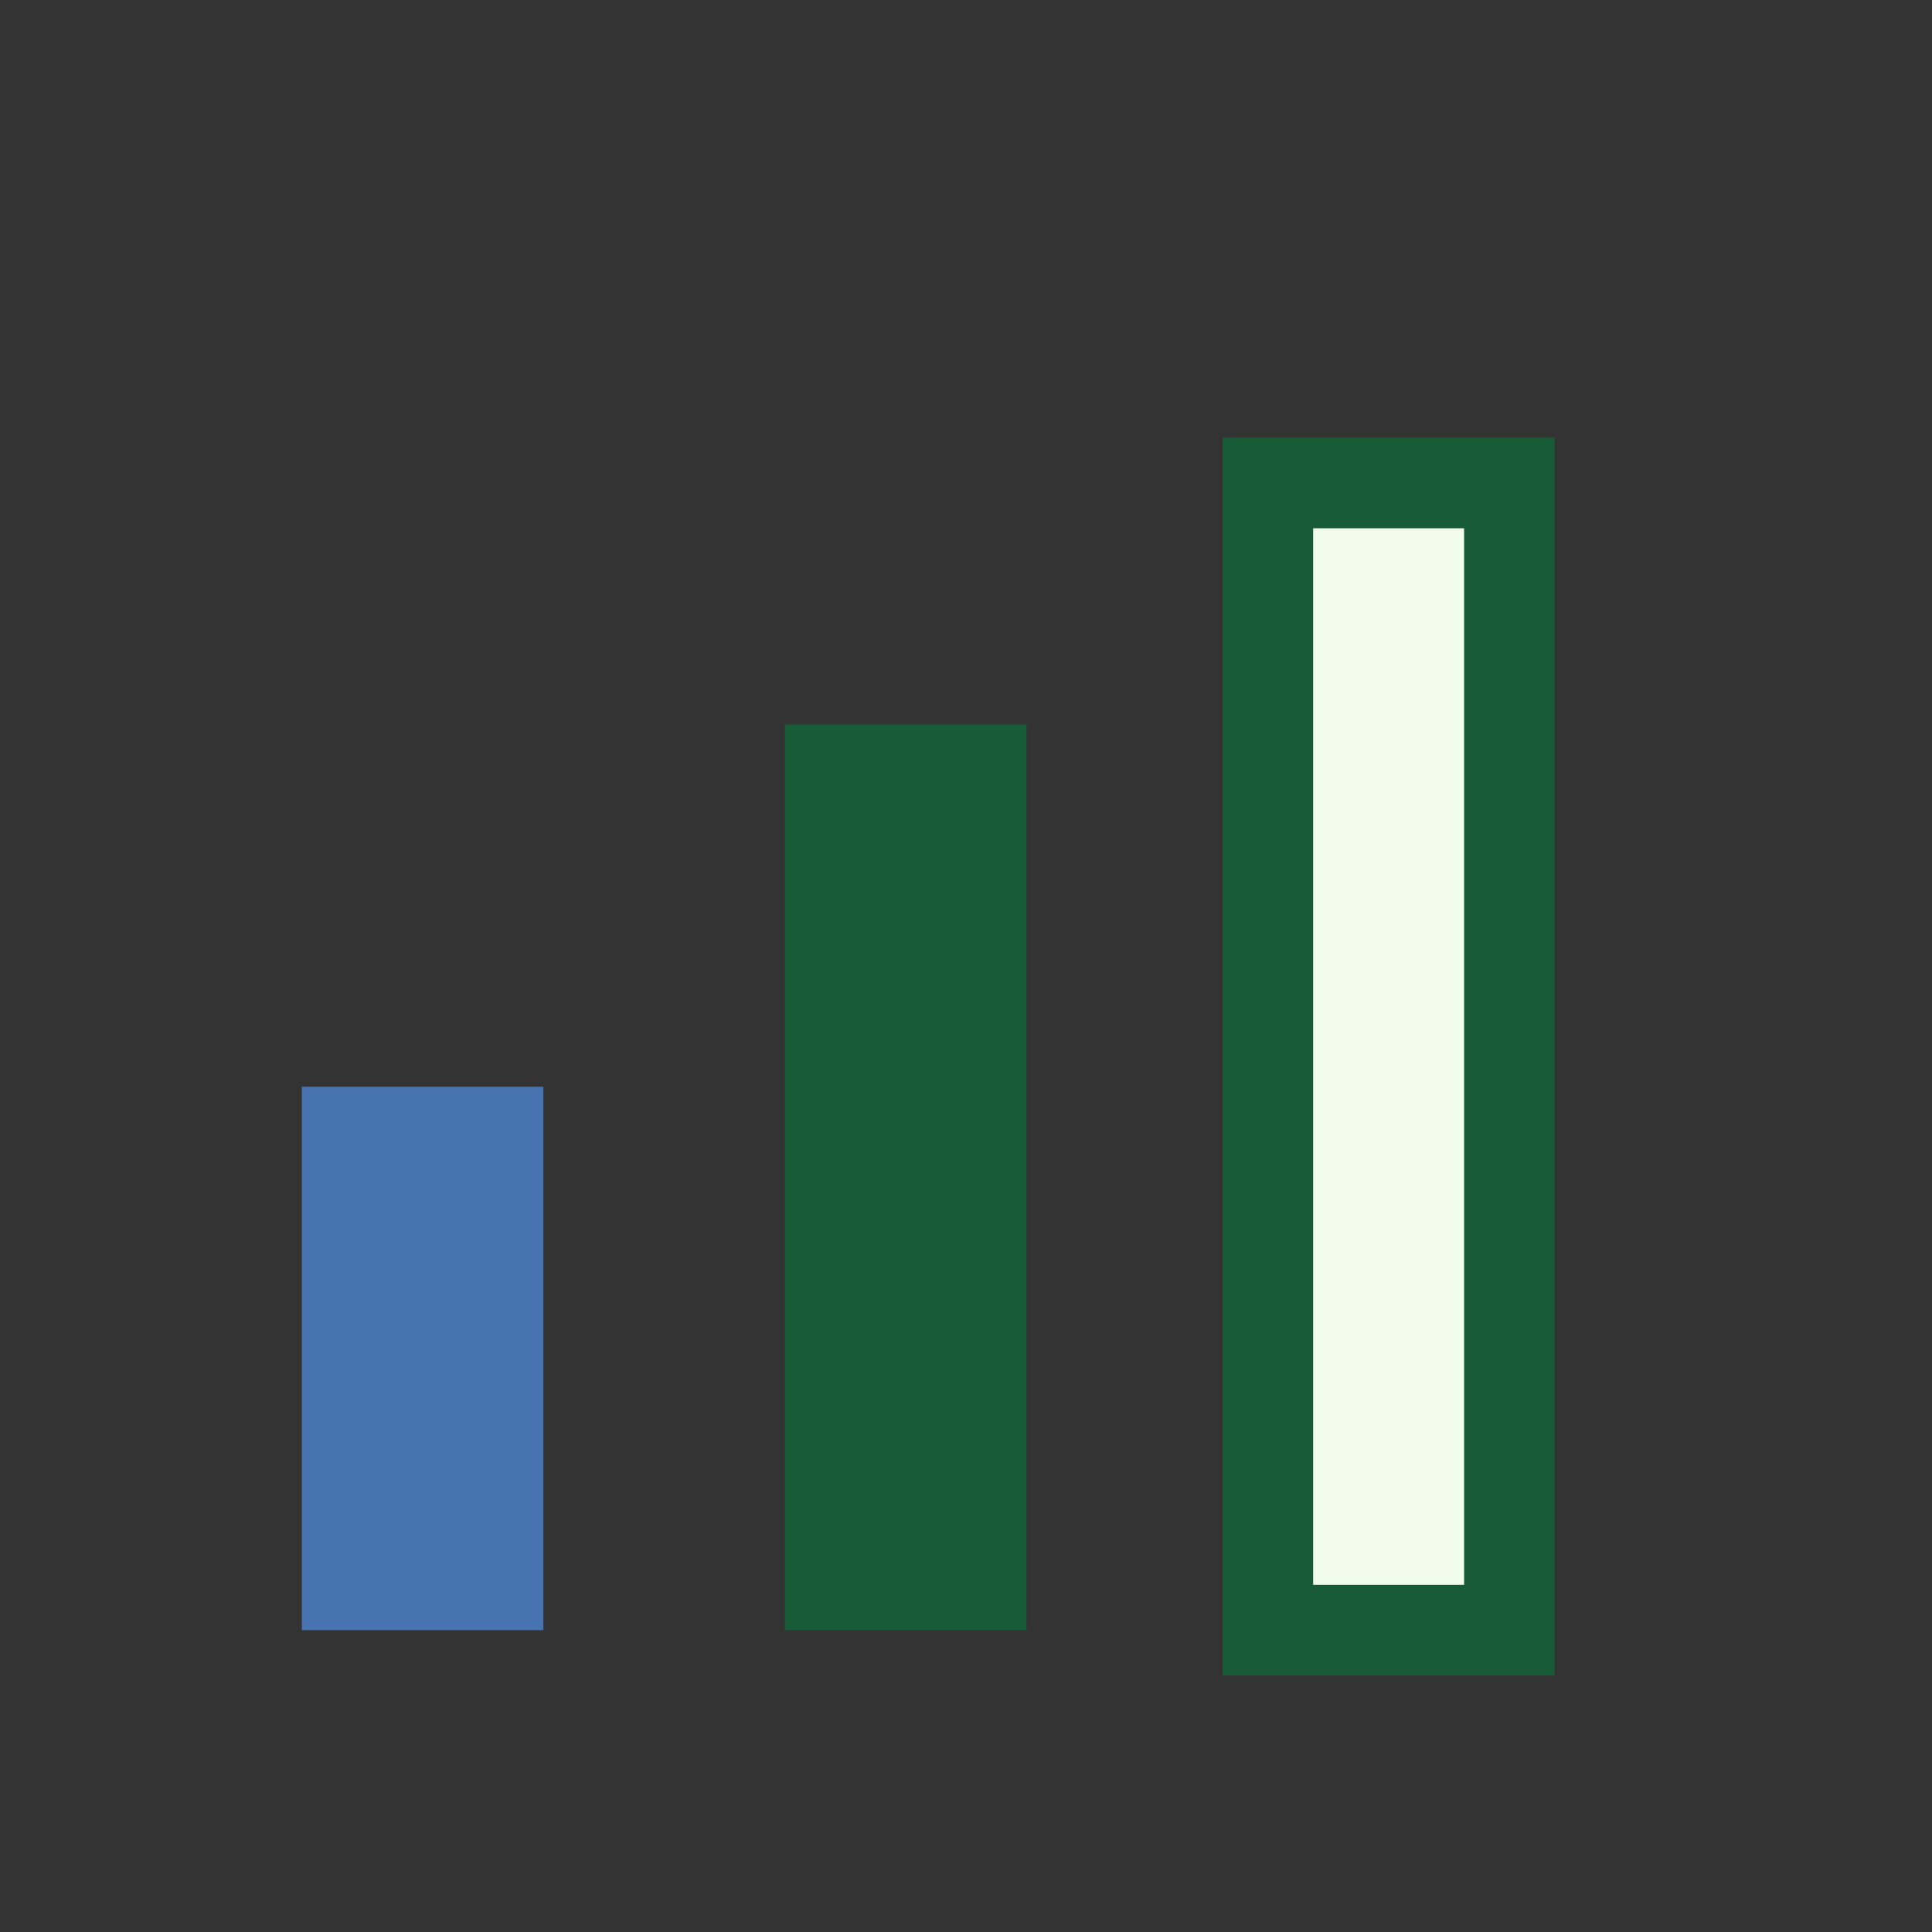
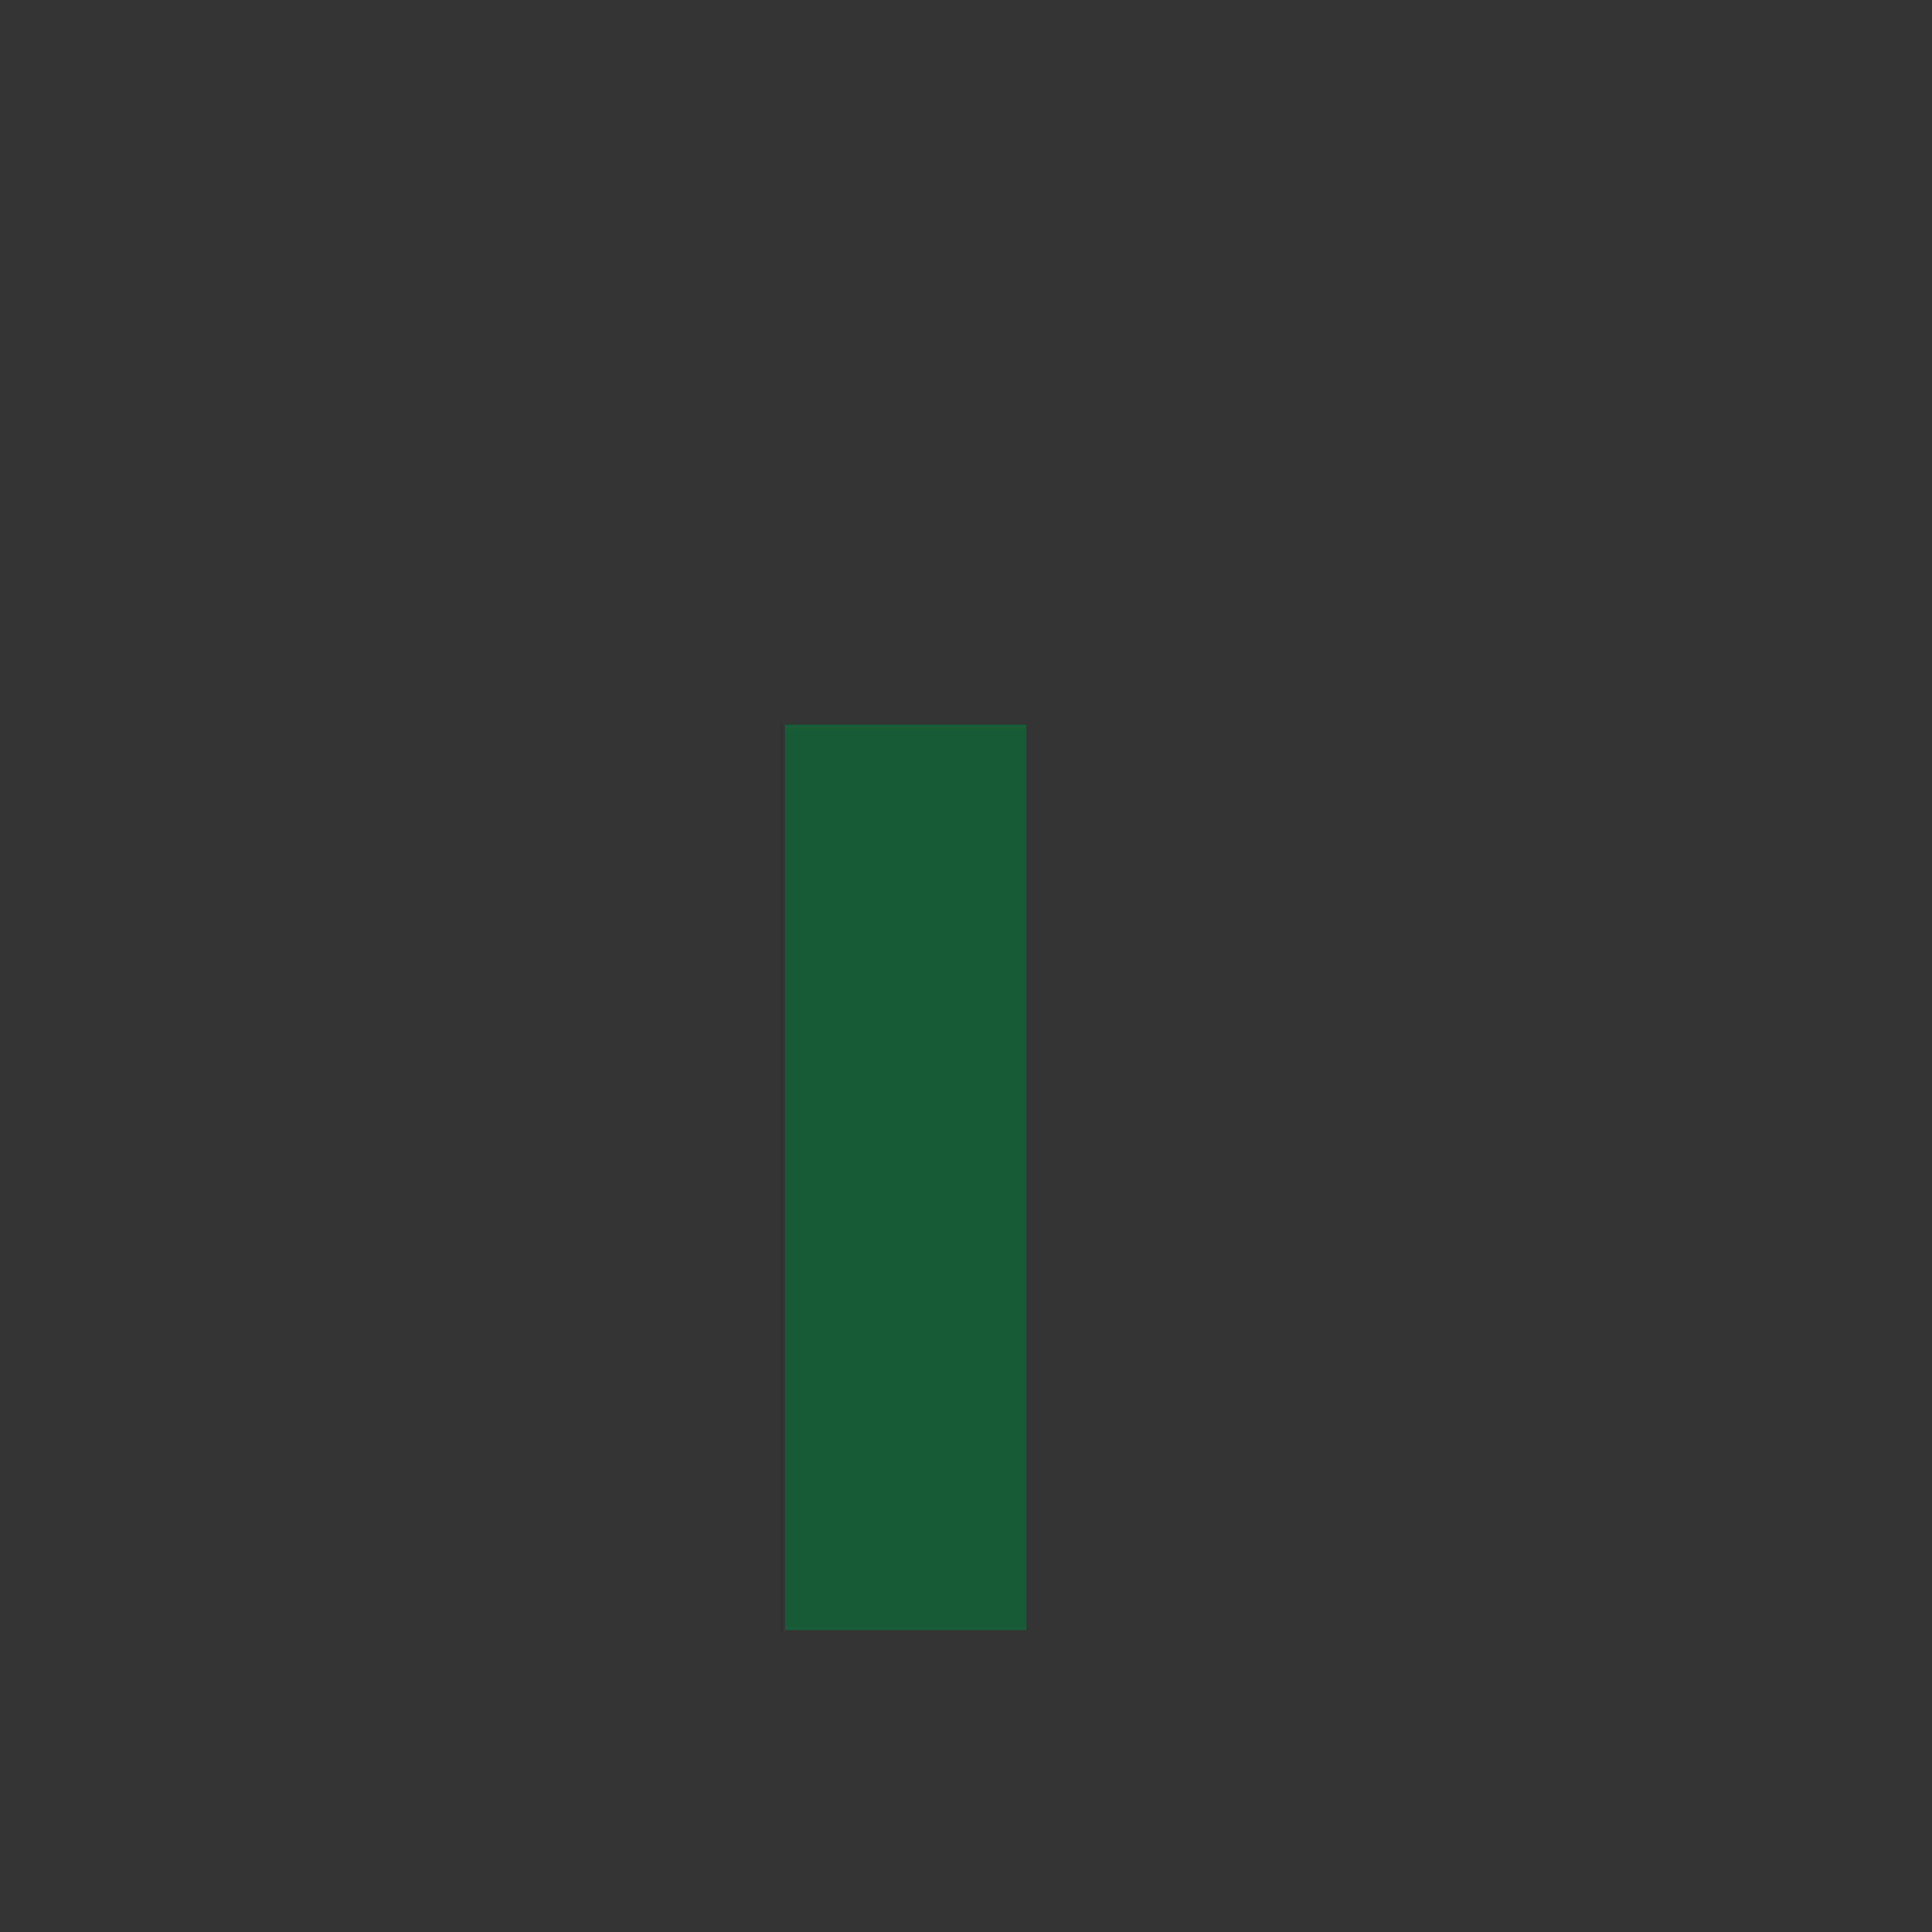
<svg xmlns="http://www.w3.org/2000/svg" width="32" height="32" viewBox="0 0 32 32">
  <rect x="0" y="0" width="32" height="32" fill="#333333" stroke="none" />
-   <rect x="5" y="18" width="4" height="9" fill="#4773b1" />
  <rect x="13" y="12" width="4" height="15" fill="#185c37" />
-   <rect x="21" y="8" width="4" height="19" fill="#f2fceb" stroke="#185c37" stroke-width="1.5" />
</svg>